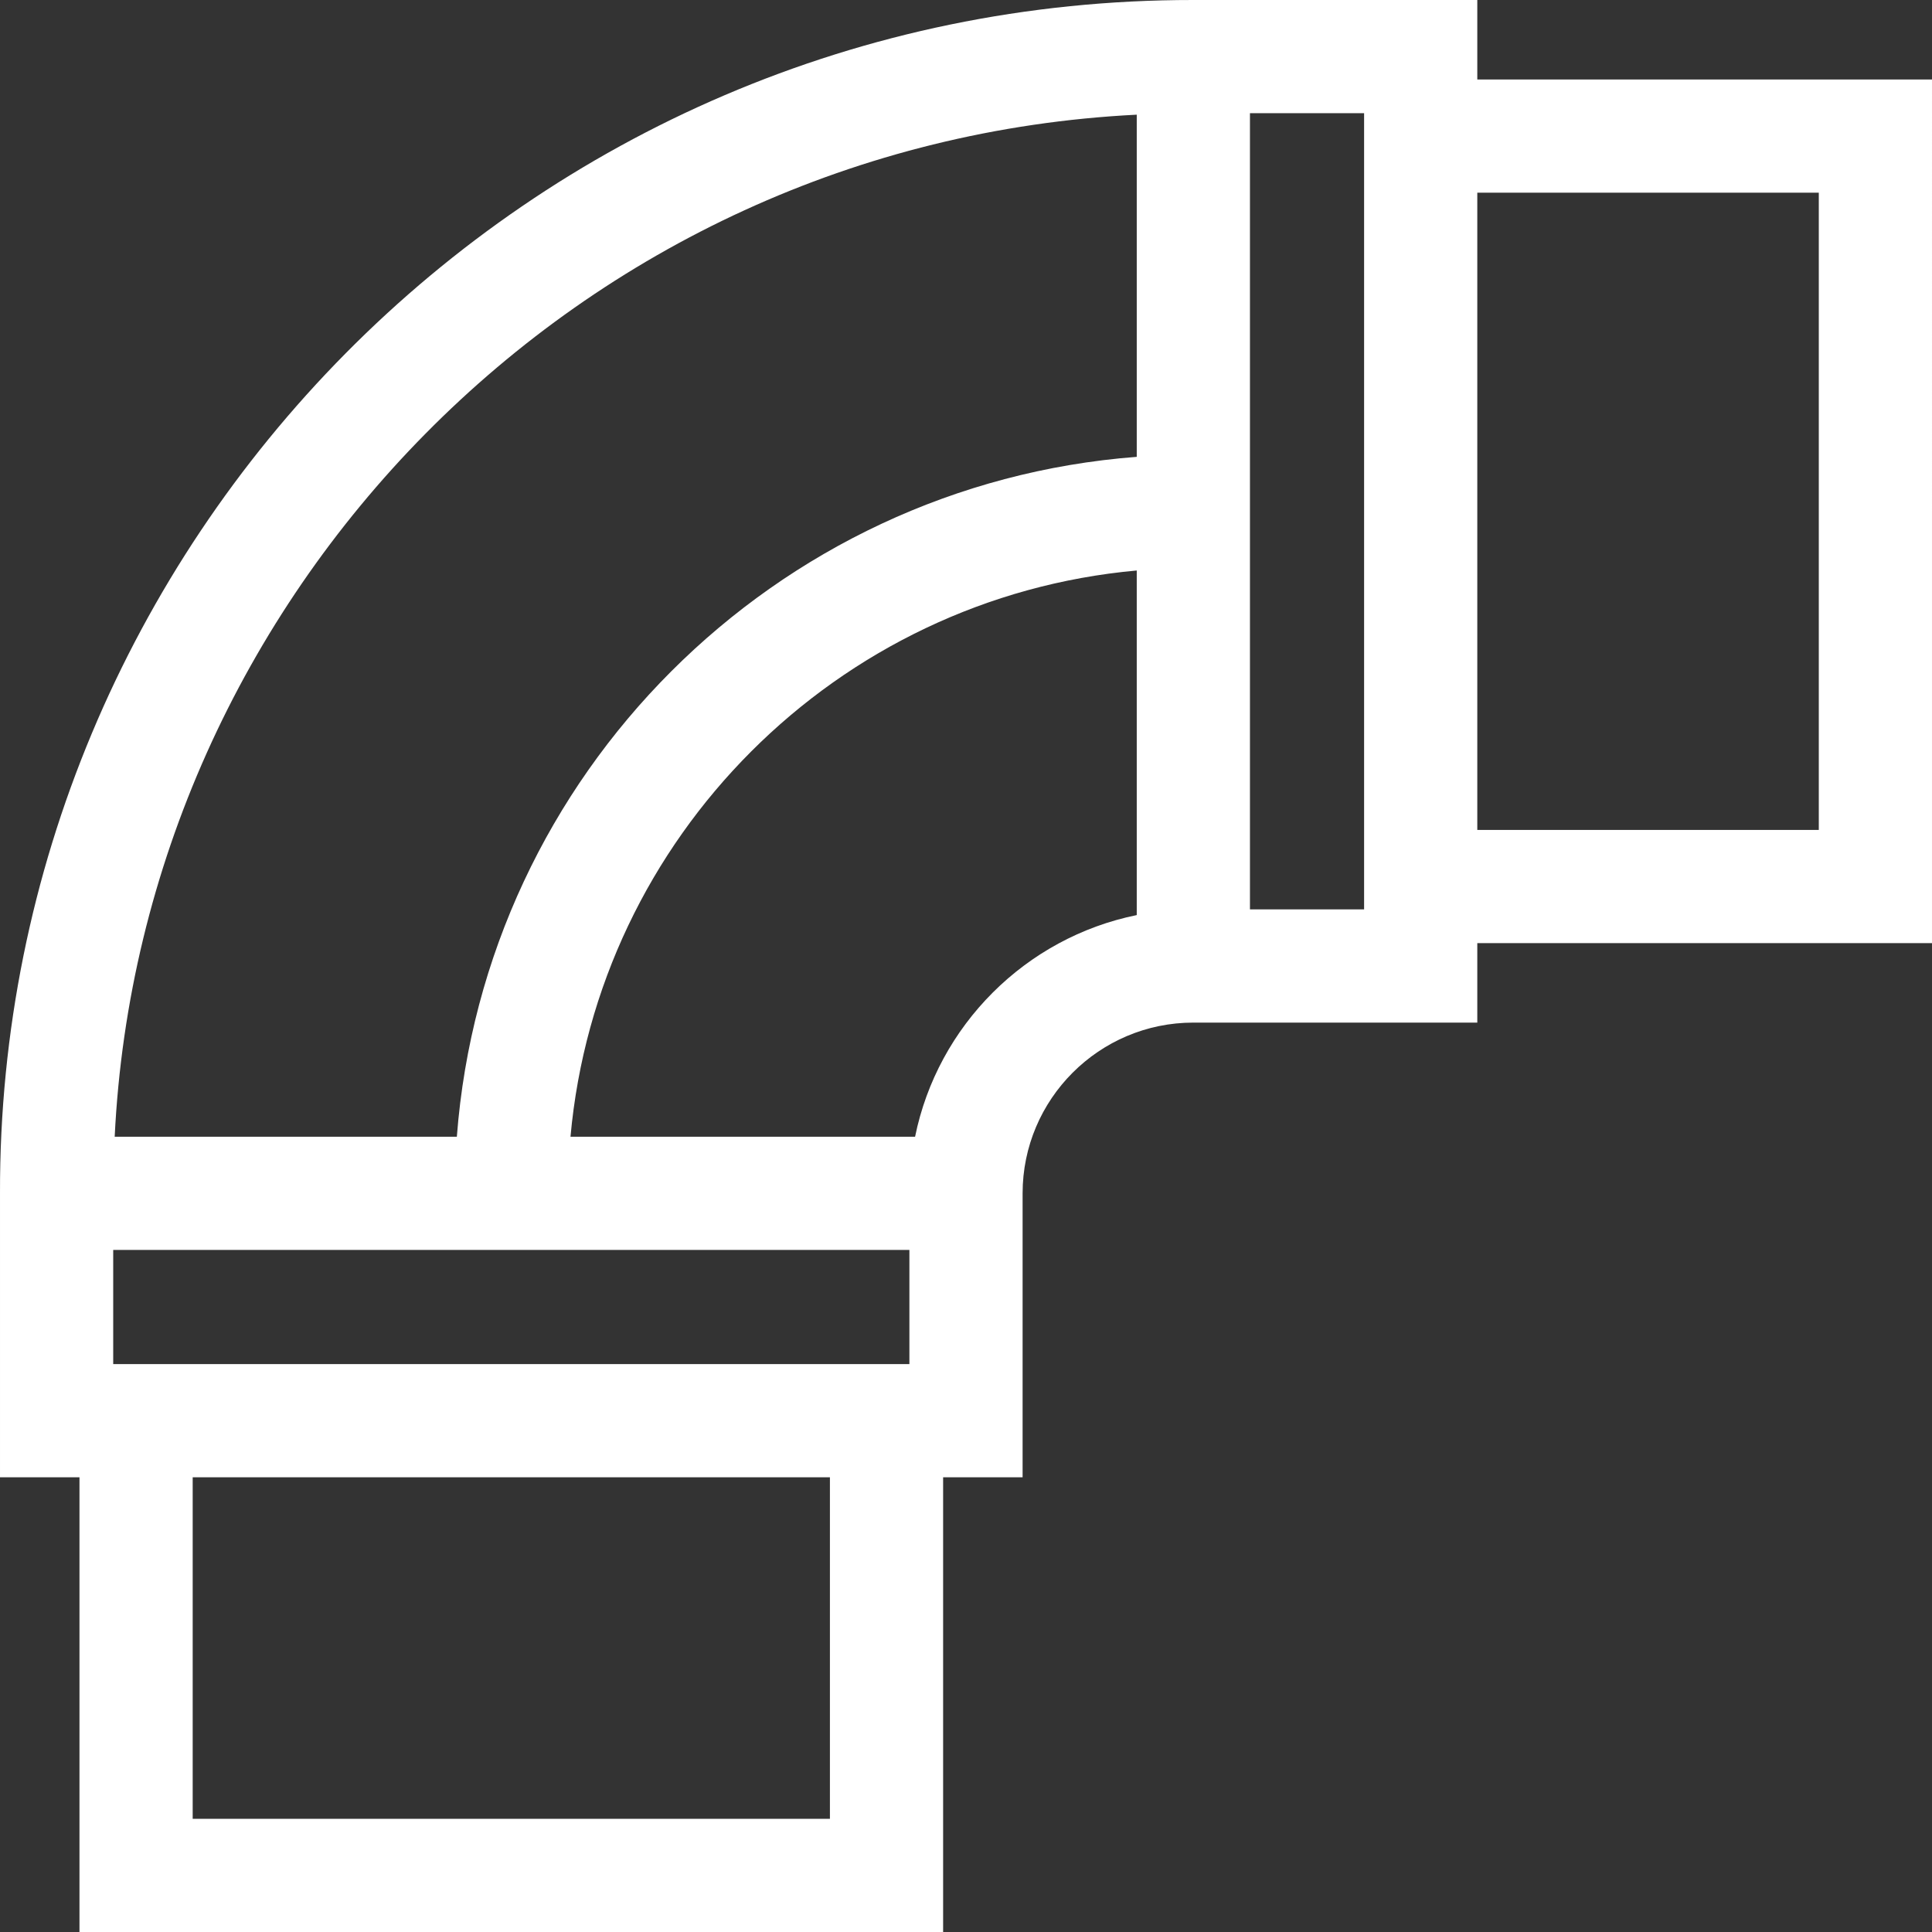
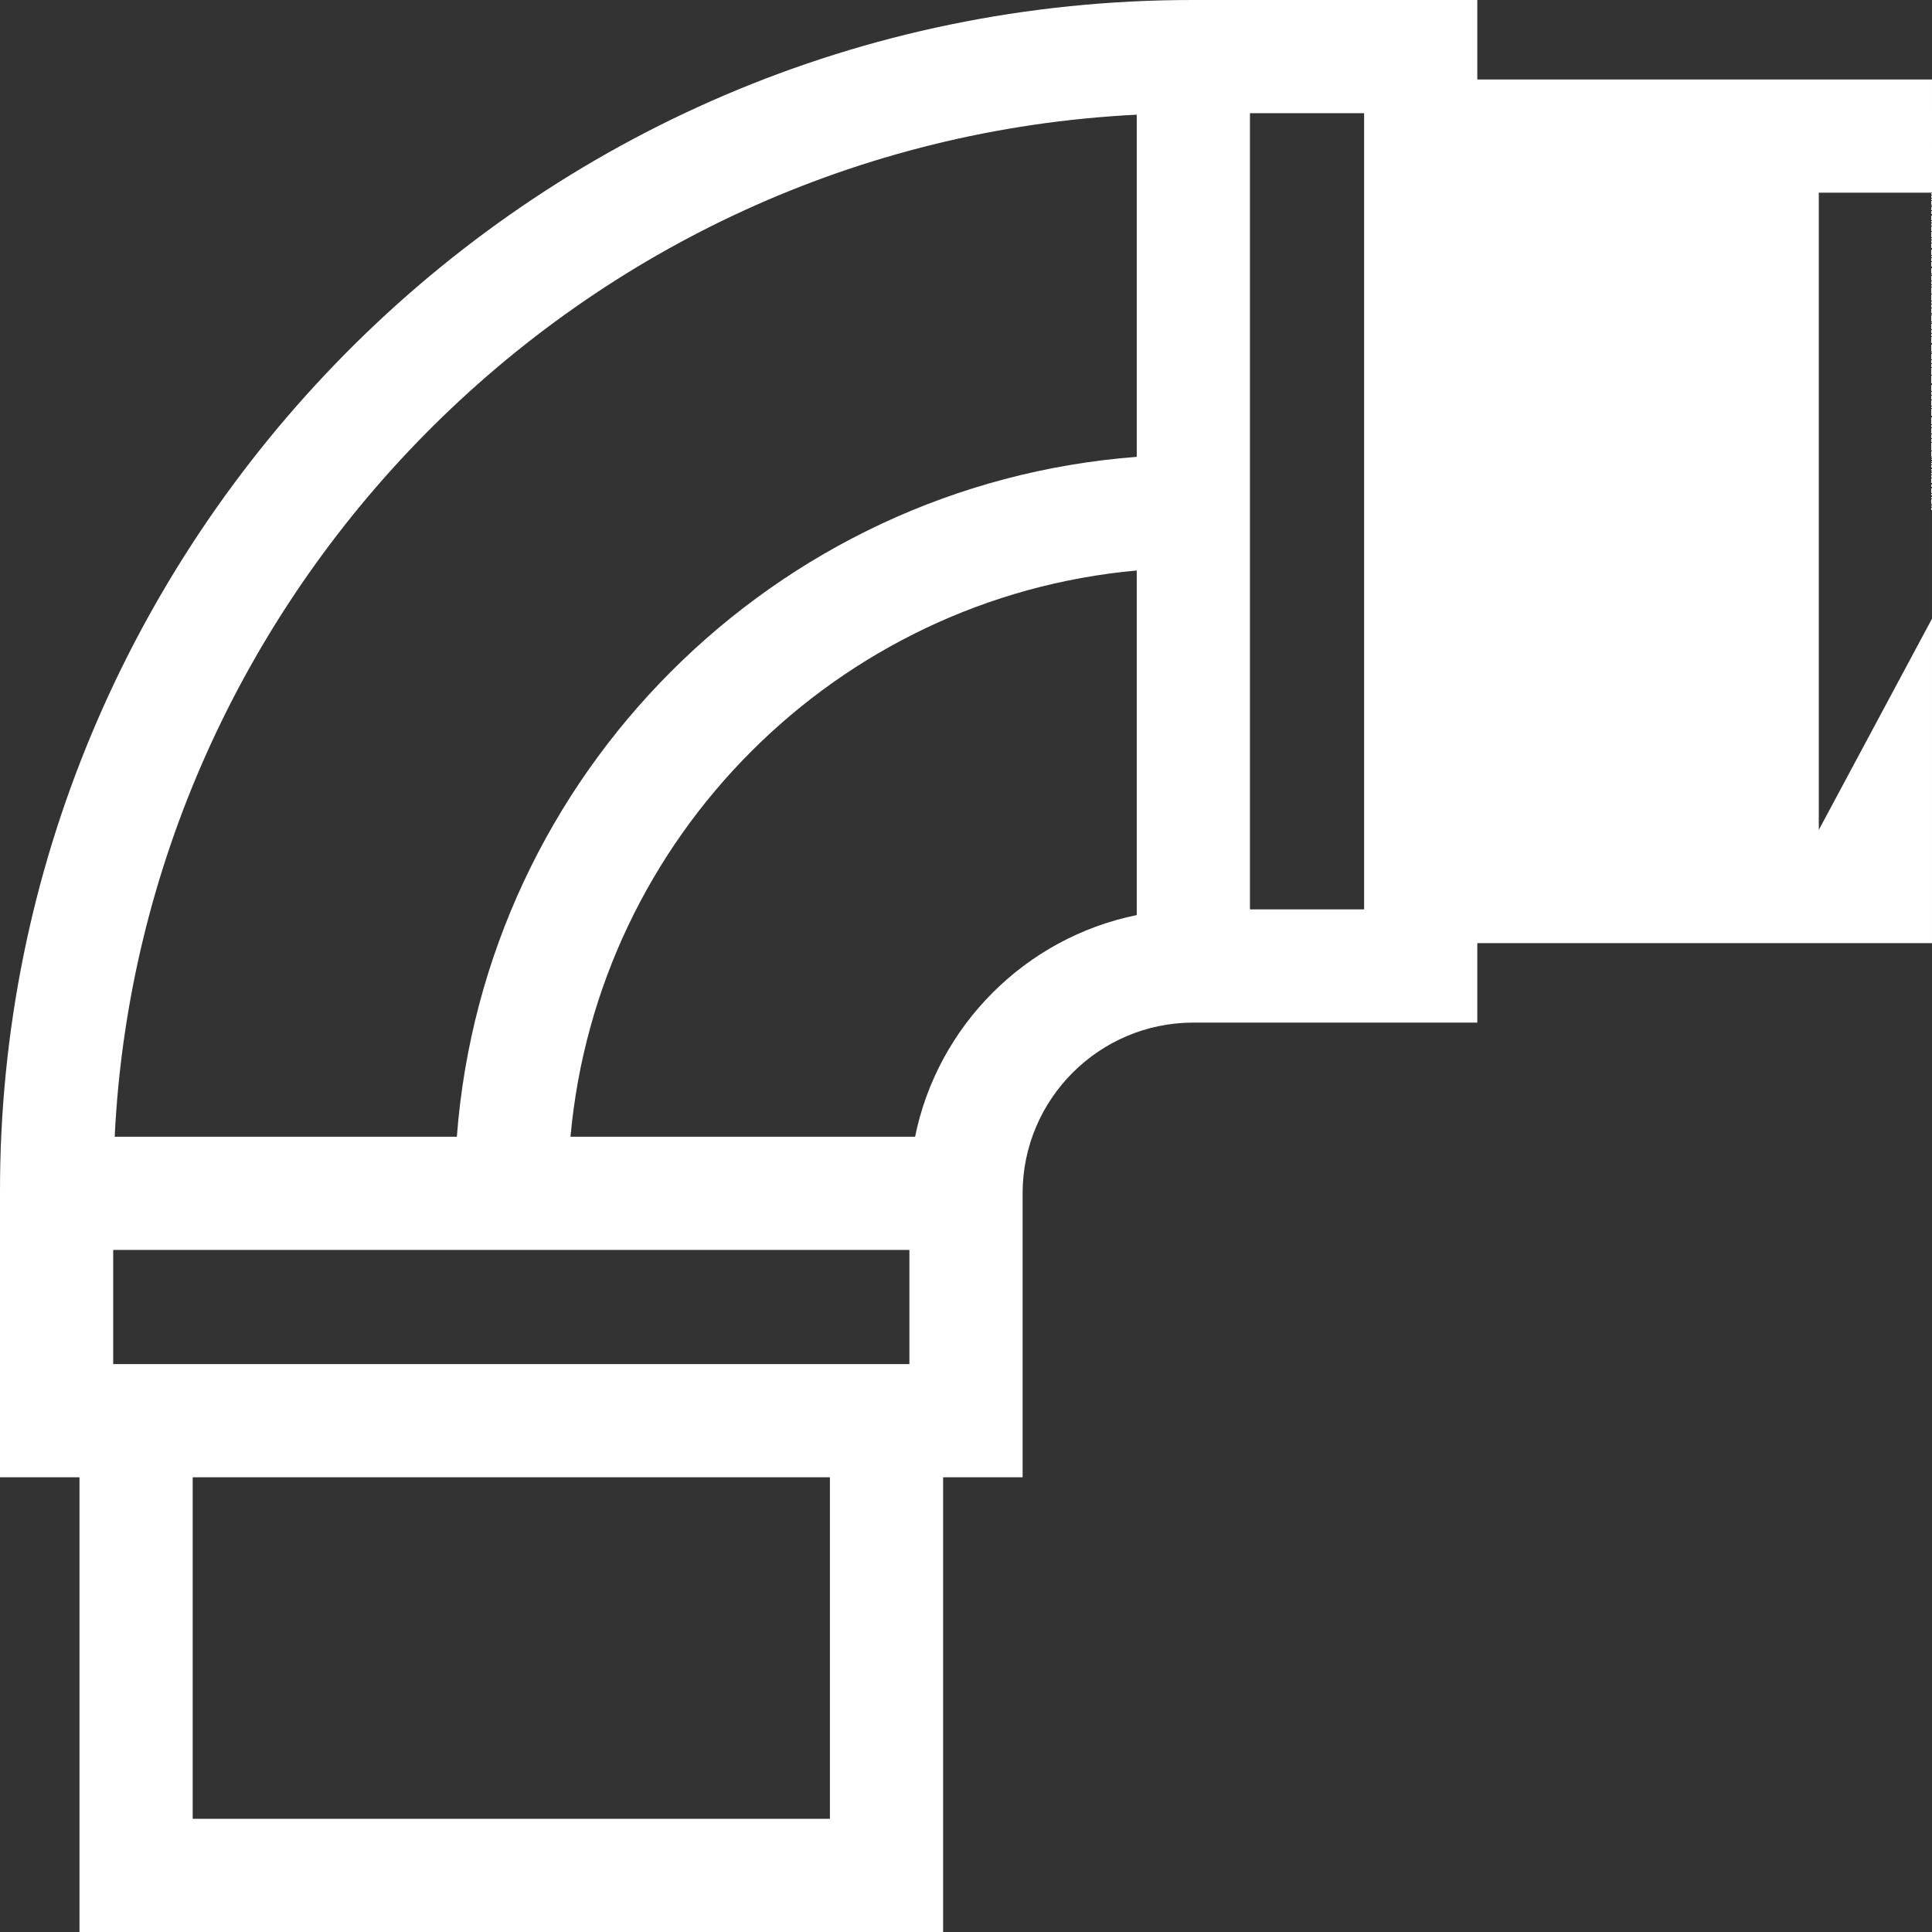
<svg xmlns="http://www.w3.org/2000/svg" id="Capa_1" enable-background="new 0 0 512.001 512.001" height="300" viewBox="0 0 512.001 512.001" width="300" version="1.1">
  <rect x="0" y="0" width="512.001" height="512.001" fill="#333333" stroke="none" />
  <g width="100%" height="100%" transform="matrix(1,0,0,1,0,0)">
-     <path d="m512.001 21.063h-120.5v-21.063h-75.25c-177.048-.112-316.667 144.454-316.25 316.25v75.25h21.062v120.5h228.875v-120.5h21.063v-75.25c0-24.951 20.299-45.25 45.25-45.25h75.25v-21.062h120.5zm-210.75 9.329v90.678c-96.004 7.309-172.871 84.176-180.181 180.18h-90.677c6.961-143.212 122.444-263.404 270.858-270.858zm-271.25 331.108v-30.25h211v30.25zm189.937 120.5h-168.875v-90.5h168.875zm22.568-180.75h-91.319c7.161-79.449 70.615-142.902 150.064-150.063v91.319c-29.481 5.987-52.757 29.263-58.745 58.744zm118.995-60.249h-30.25v-211.001h30.25zm120.5-21.063h-90.5v-168.875h90.5z" fill="#ffffff" fill-opacity="1" data-original-color="#000000ff" stroke="none" stroke-opacity="1" />
+     <path d="m512.001 21.063h-120.5v-21.063h-75.25c-177.048-.112-316.667 144.454-316.25 316.25v75.25h21.062v120.5h228.875v-120.5h21.063v-75.25c0-24.951 20.299-45.25 45.25-45.25h75.25v-21.062h120.5zm-210.75 9.329v90.678c-96.004 7.309-172.871 84.176-180.181 180.18h-90.677c6.961-143.212 122.444-263.404 270.858-270.858zm-271.25 331.108v-30.25h211v30.25zm189.937 120.5h-168.875v-90.5h168.875zm22.568-180.75h-91.319c7.161-79.449 70.615-142.902 150.064-150.063v91.319c-29.481 5.987-52.757 29.263-58.745 58.744zm118.995-60.249h-30.25v-211.001h30.25zm120.5-21.063v-168.875h90.5z" fill="#ffffff" fill-opacity="1" data-original-color="#000000ff" stroke="none" stroke-opacity="1" />
  </g>
</svg>